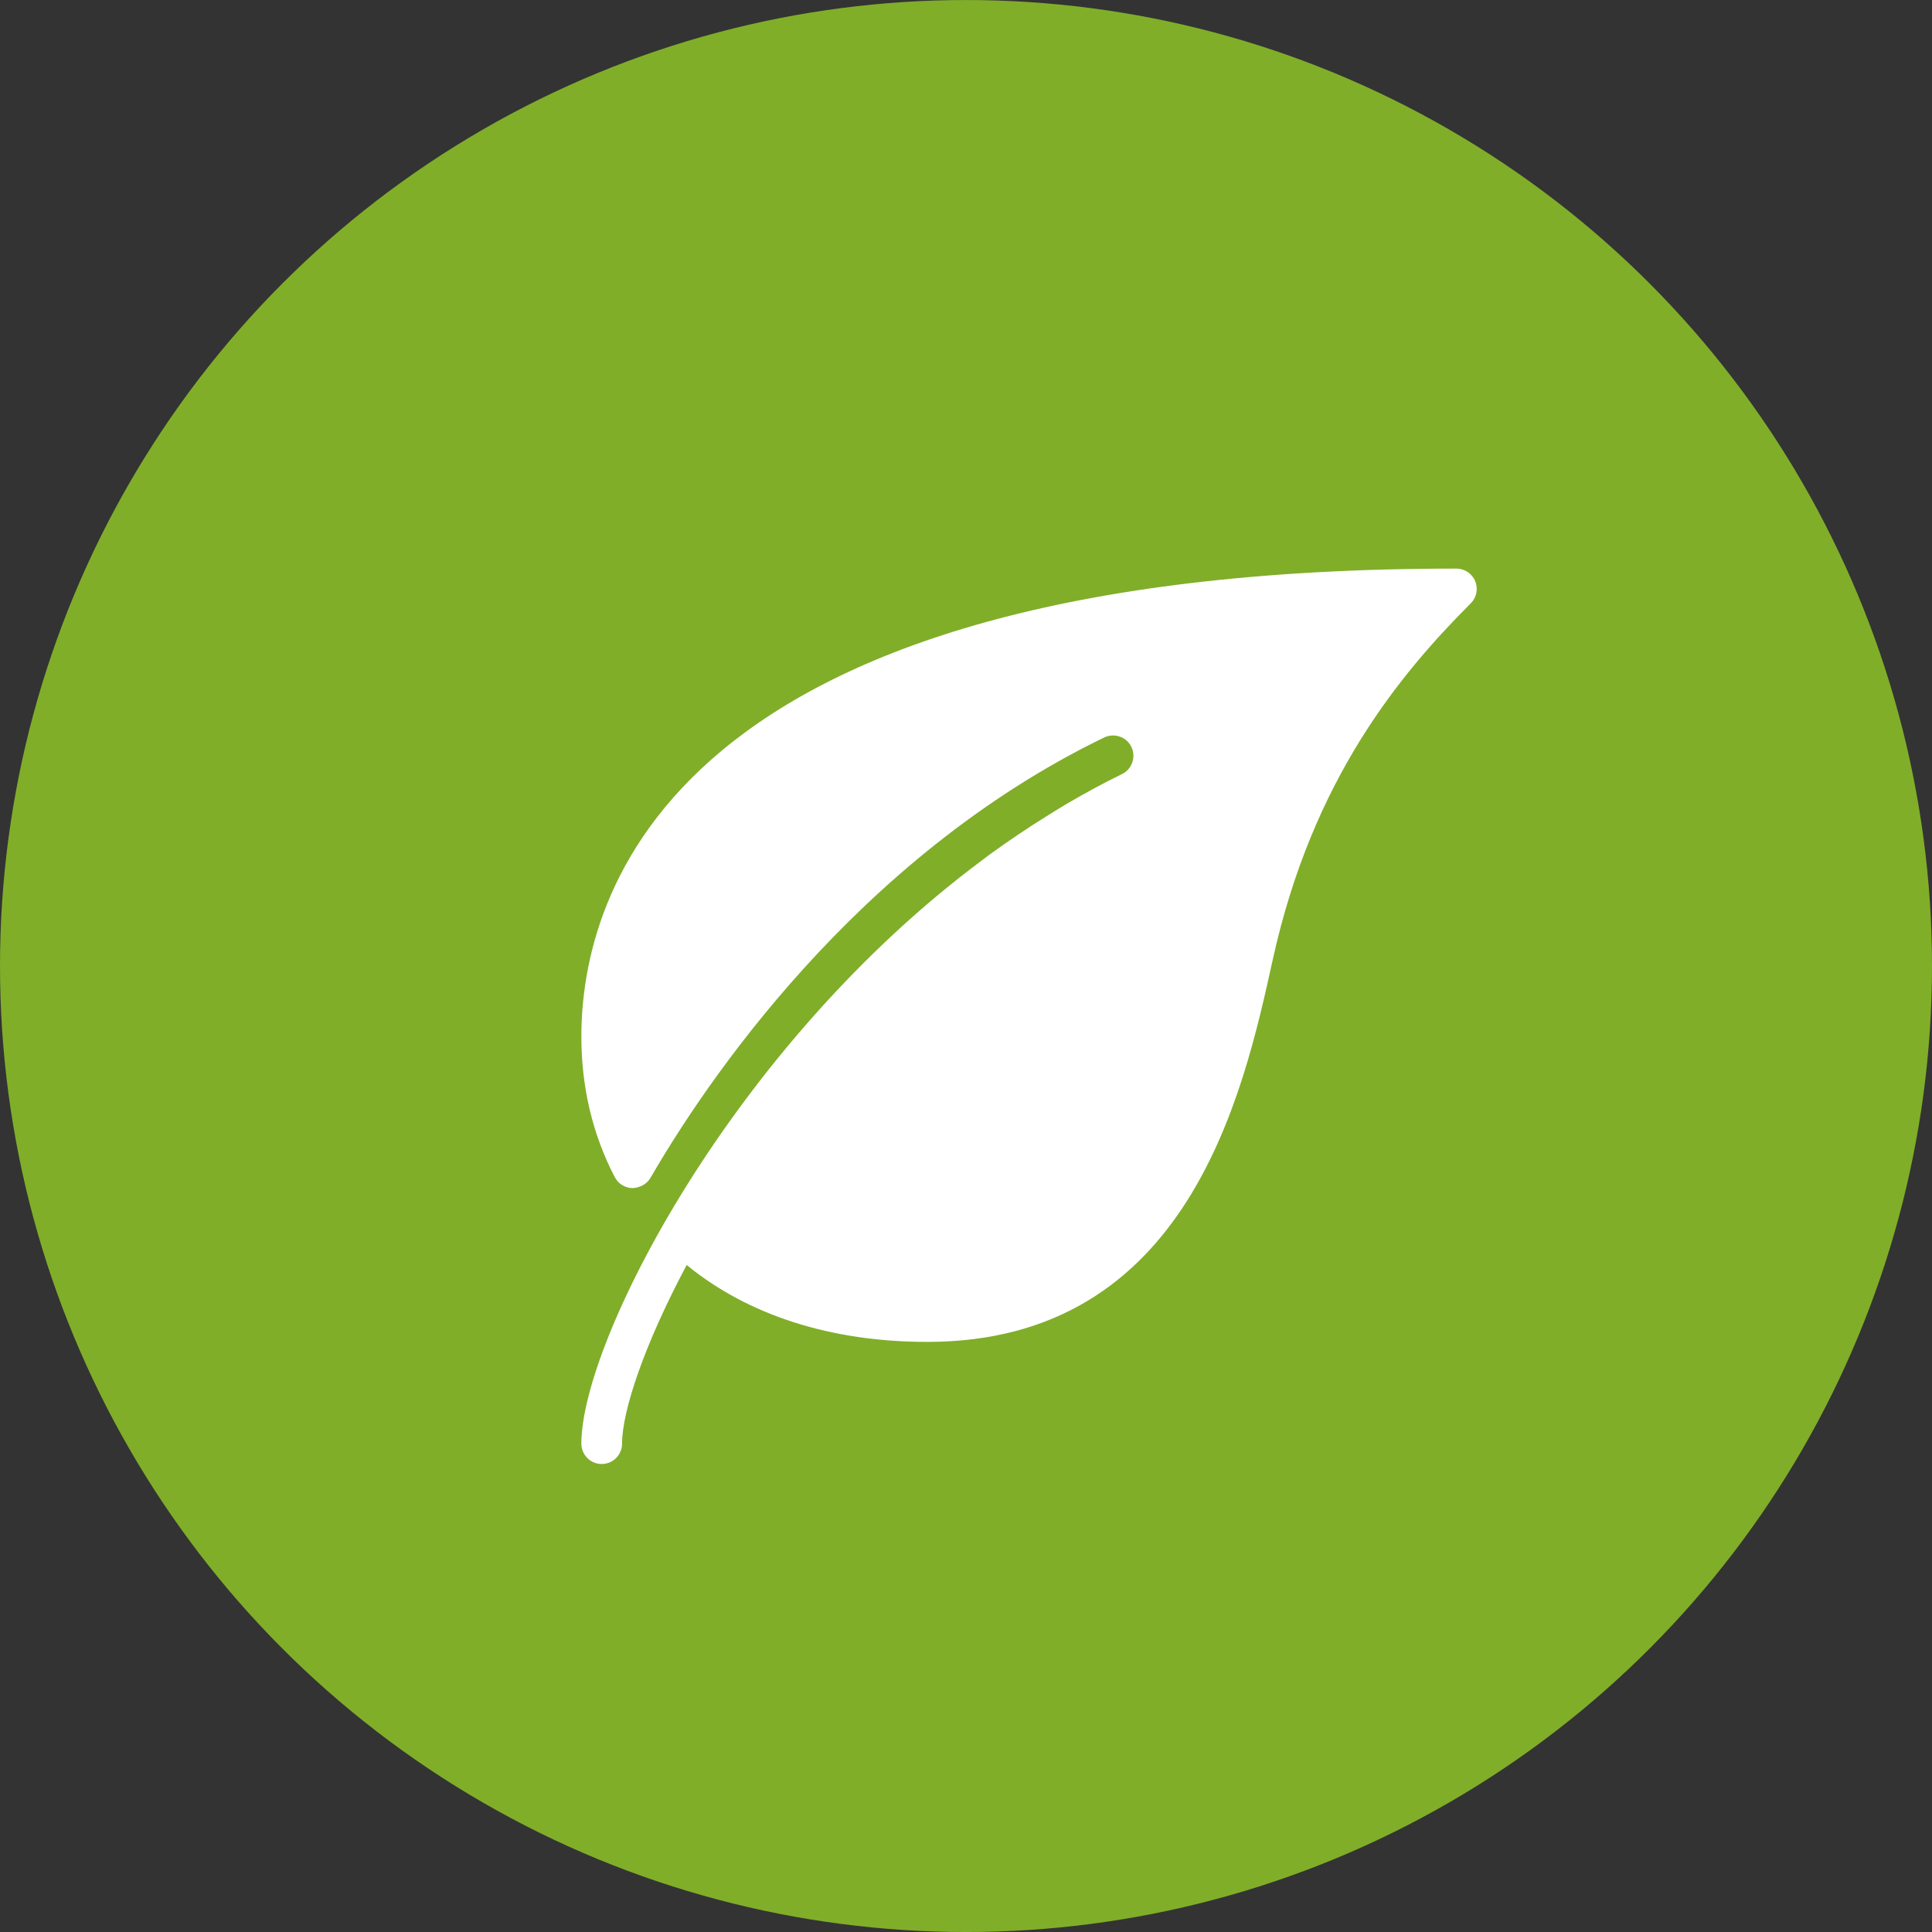
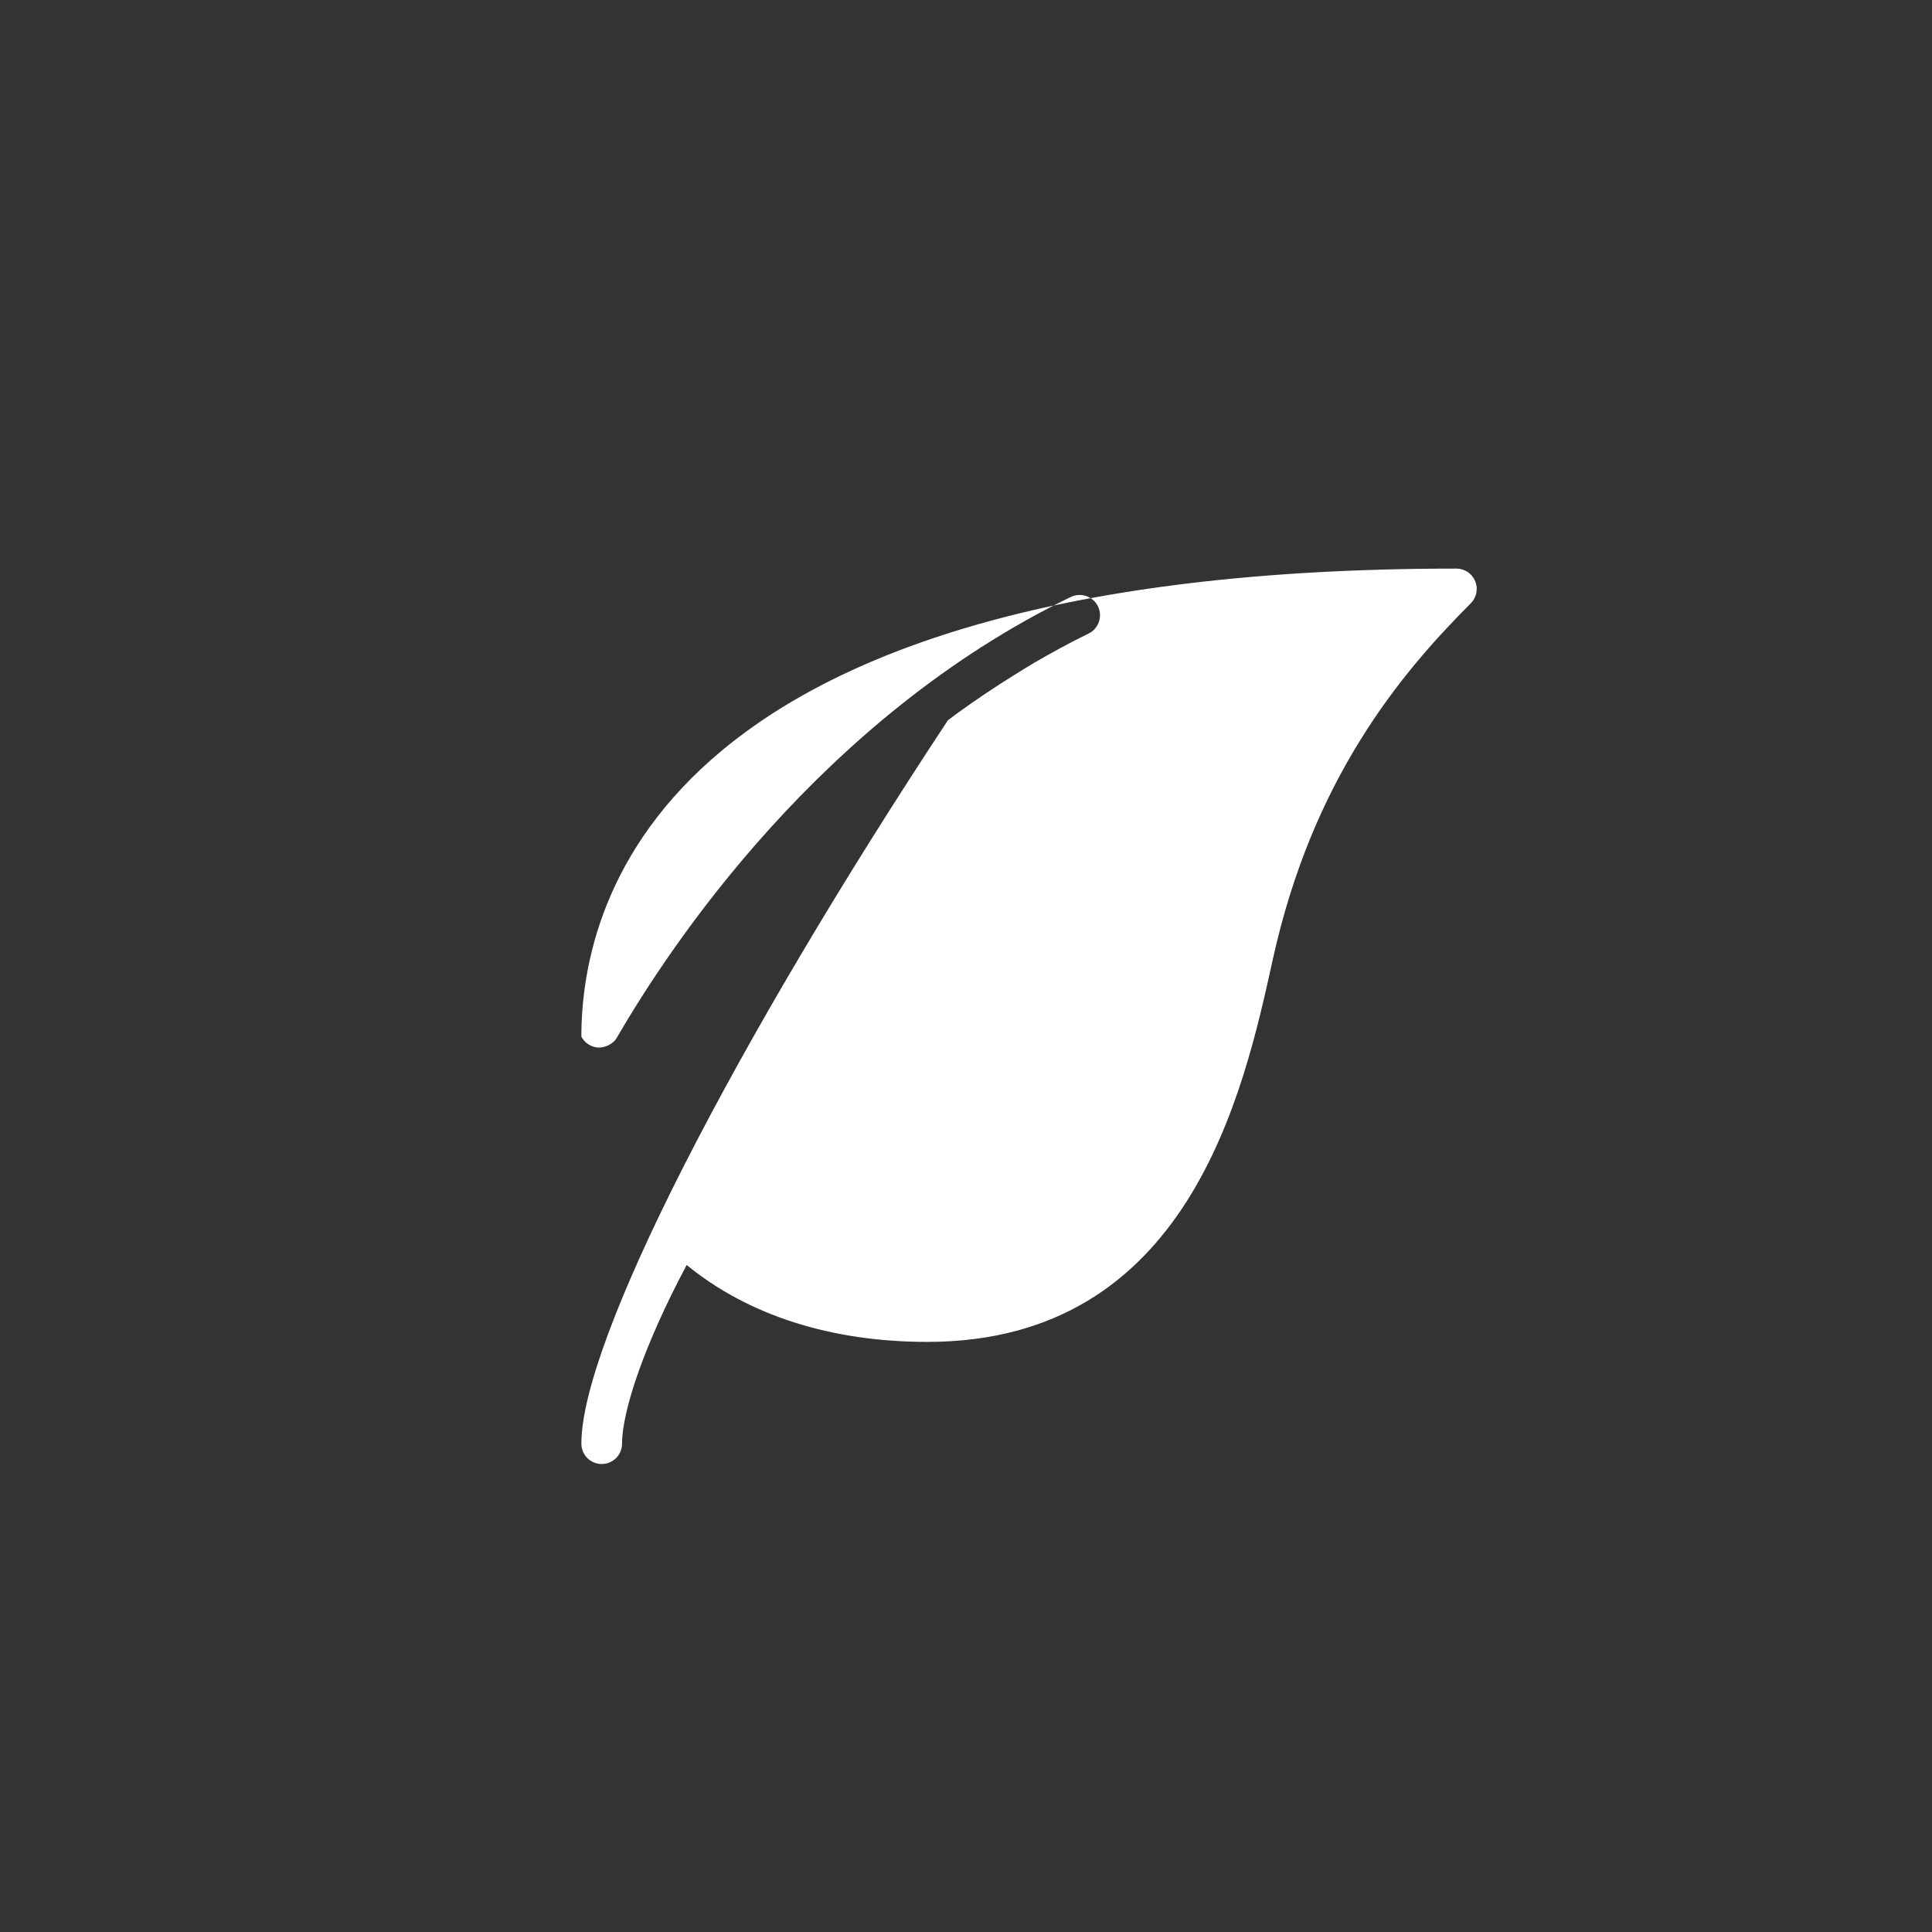
<svg xmlns="http://www.w3.org/2000/svg" version="1.1" id="Layer_1" x="0px" y="0px" width="95.466px" height="95.466px" viewBox="0 0 95.466 95.466" enable-background="new 0 0 95.466 95.466" xml:space="preserve">
  <rect x="0" y="0" width="95.466" height="95.466" fill="#333333" stroke="none" />
-   <circle fill="#80AE29" cx="47.733" cy="47.734" r="47.733" />
  <g>
    <g>
-       <path fill="#FFFFFF" d="M72.894,28.718c-0.154-0.376-0.522-0.622-0.929-0.622c-39.025,0-43.238,16.173-43.238,23.127    c0,2.502,0.555,4.838,1.651,6.943c0.169,0.326,0.502,0.533,0.869,0.542c0.346-0.011,0.71-0.183,0.893-0.503    c2.634-4.553,10.095-15.791,22.418-21.762c0.504-0.241,1.107-0.034,1.347,0.463c0.241,0.5,0.032,1.104-0.467,1.345    c-0.929,0.451-1.821,0.941-2.696,1.45c-0.334,0.195-0.658,0.402-0.986,0.605c-0.492,0.306-0.979,0.617-1.453,0.939    c-0.473,0.318-0.939,0.644-1.398,0.977c-0.143,0.105-0.279,0.211-0.42,0.318C36.22,51.681,28.727,66.259,28.727,71.335    c0,0.555,0.45,1.006,1.006,1.006c0.555,0,1.005-0.451,1.005-1.006c0-1.621,1.104-4.908,3.193-8.827    c3.033,2.479,7.113,3.799,11.89,3.799c12.913,0,15.618-12.288,17.07-18.89c1.955-8.885,6.257-14.076,9.784-17.605    C72.964,29.524,73.048,29.095,72.894,28.718z" />
+       <path fill="#FFFFFF" d="M72.894,28.718c-0.154-0.376-0.522-0.622-0.929-0.622c-39.025,0-43.238,16.173-43.238,23.127    c0.169,0.326,0.502,0.533,0.869,0.542c0.346-0.011,0.71-0.183,0.893-0.503    c2.634-4.553,10.095-15.791,22.418-21.762c0.504-0.241,1.107-0.034,1.347,0.463c0.241,0.5,0.032,1.104-0.467,1.345    c-0.929,0.451-1.821,0.941-2.696,1.45c-0.334,0.195-0.658,0.402-0.986,0.605c-0.492,0.306-0.979,0.617-1.453,0.939    c-0.473,0.318-0.939,0.644-1.398,0.977c-0.143,0.105-0.279,0.211-0.42,0.318C36.22,51.681,28.727,66.259,28.727,71.335    c0,0.555,0.45,1.006,1.006,1.006c0.555,0,1.005-0.451,1.005-1.006c0-1.621,1.104-4.908,3.193-8.827    c3.033,2.479,7.113,3.799,11.89,3.799c12.913,0,15.618-12.288,17.07-18.89c1.955-8.885,6.257-14.076,9.784-17.605    C72.964,29.524,73.048,29.095,72.894,28.718z" />
    </g>
  </g>
</svg>